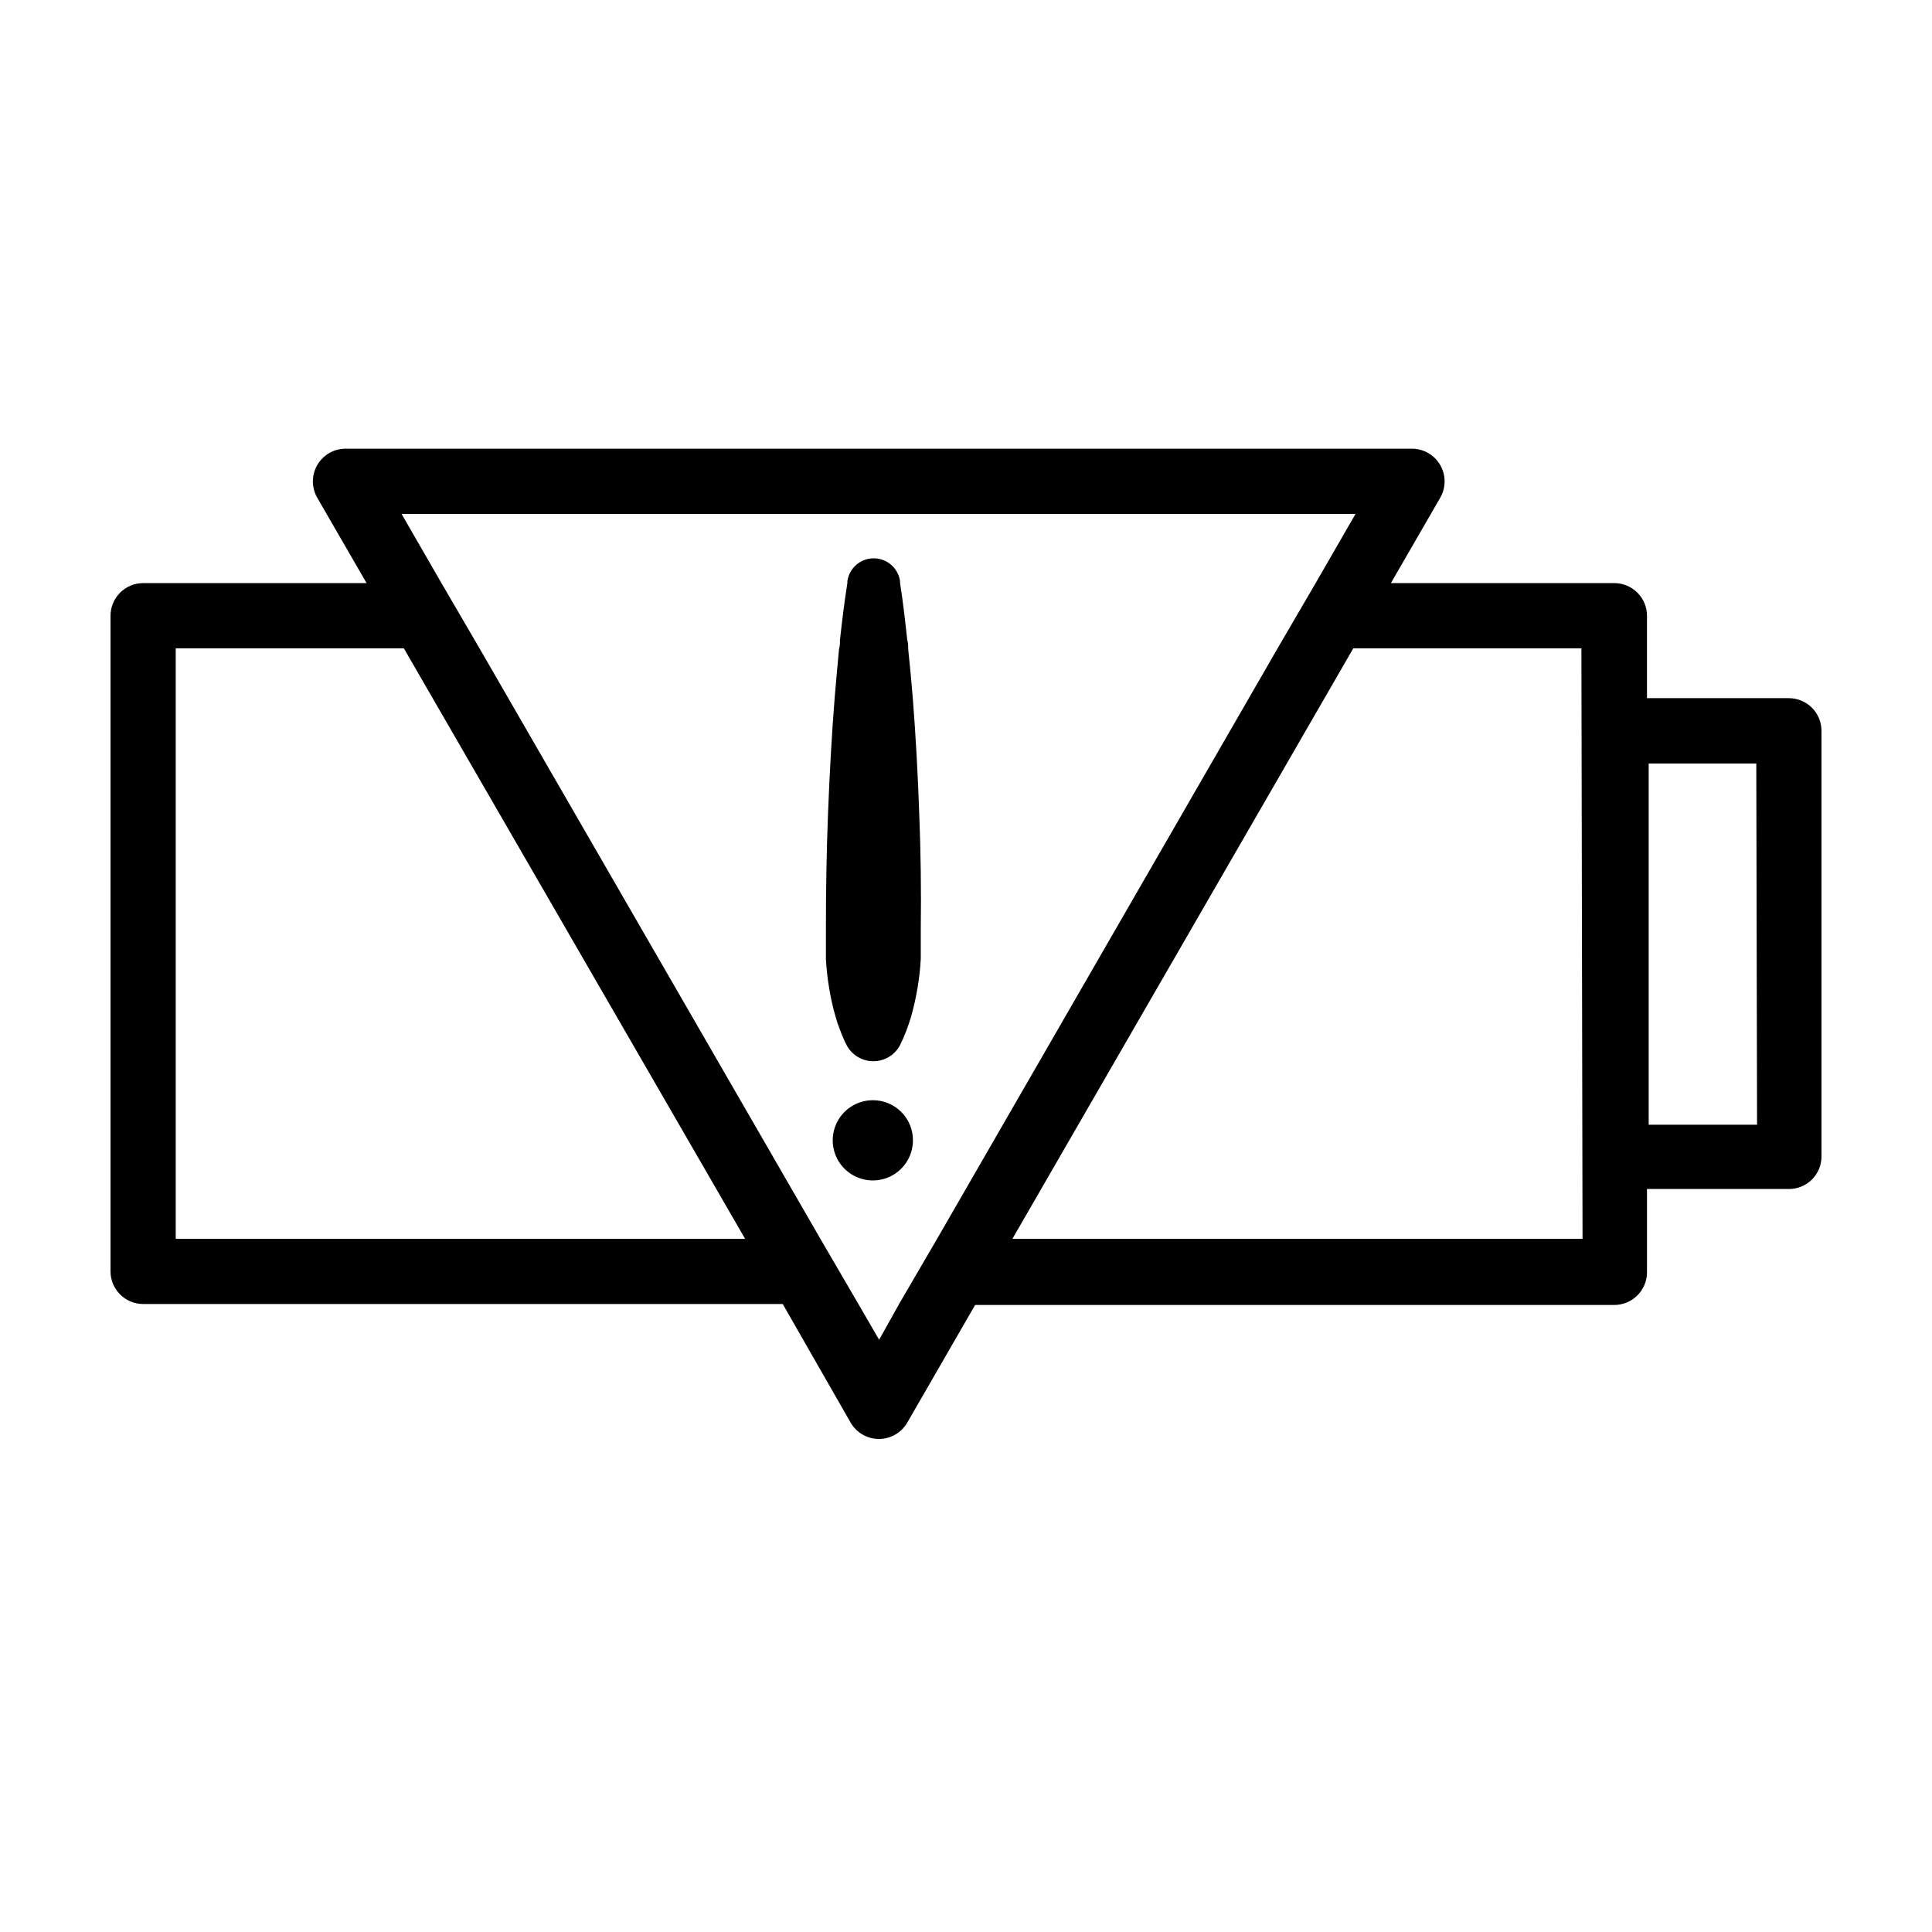
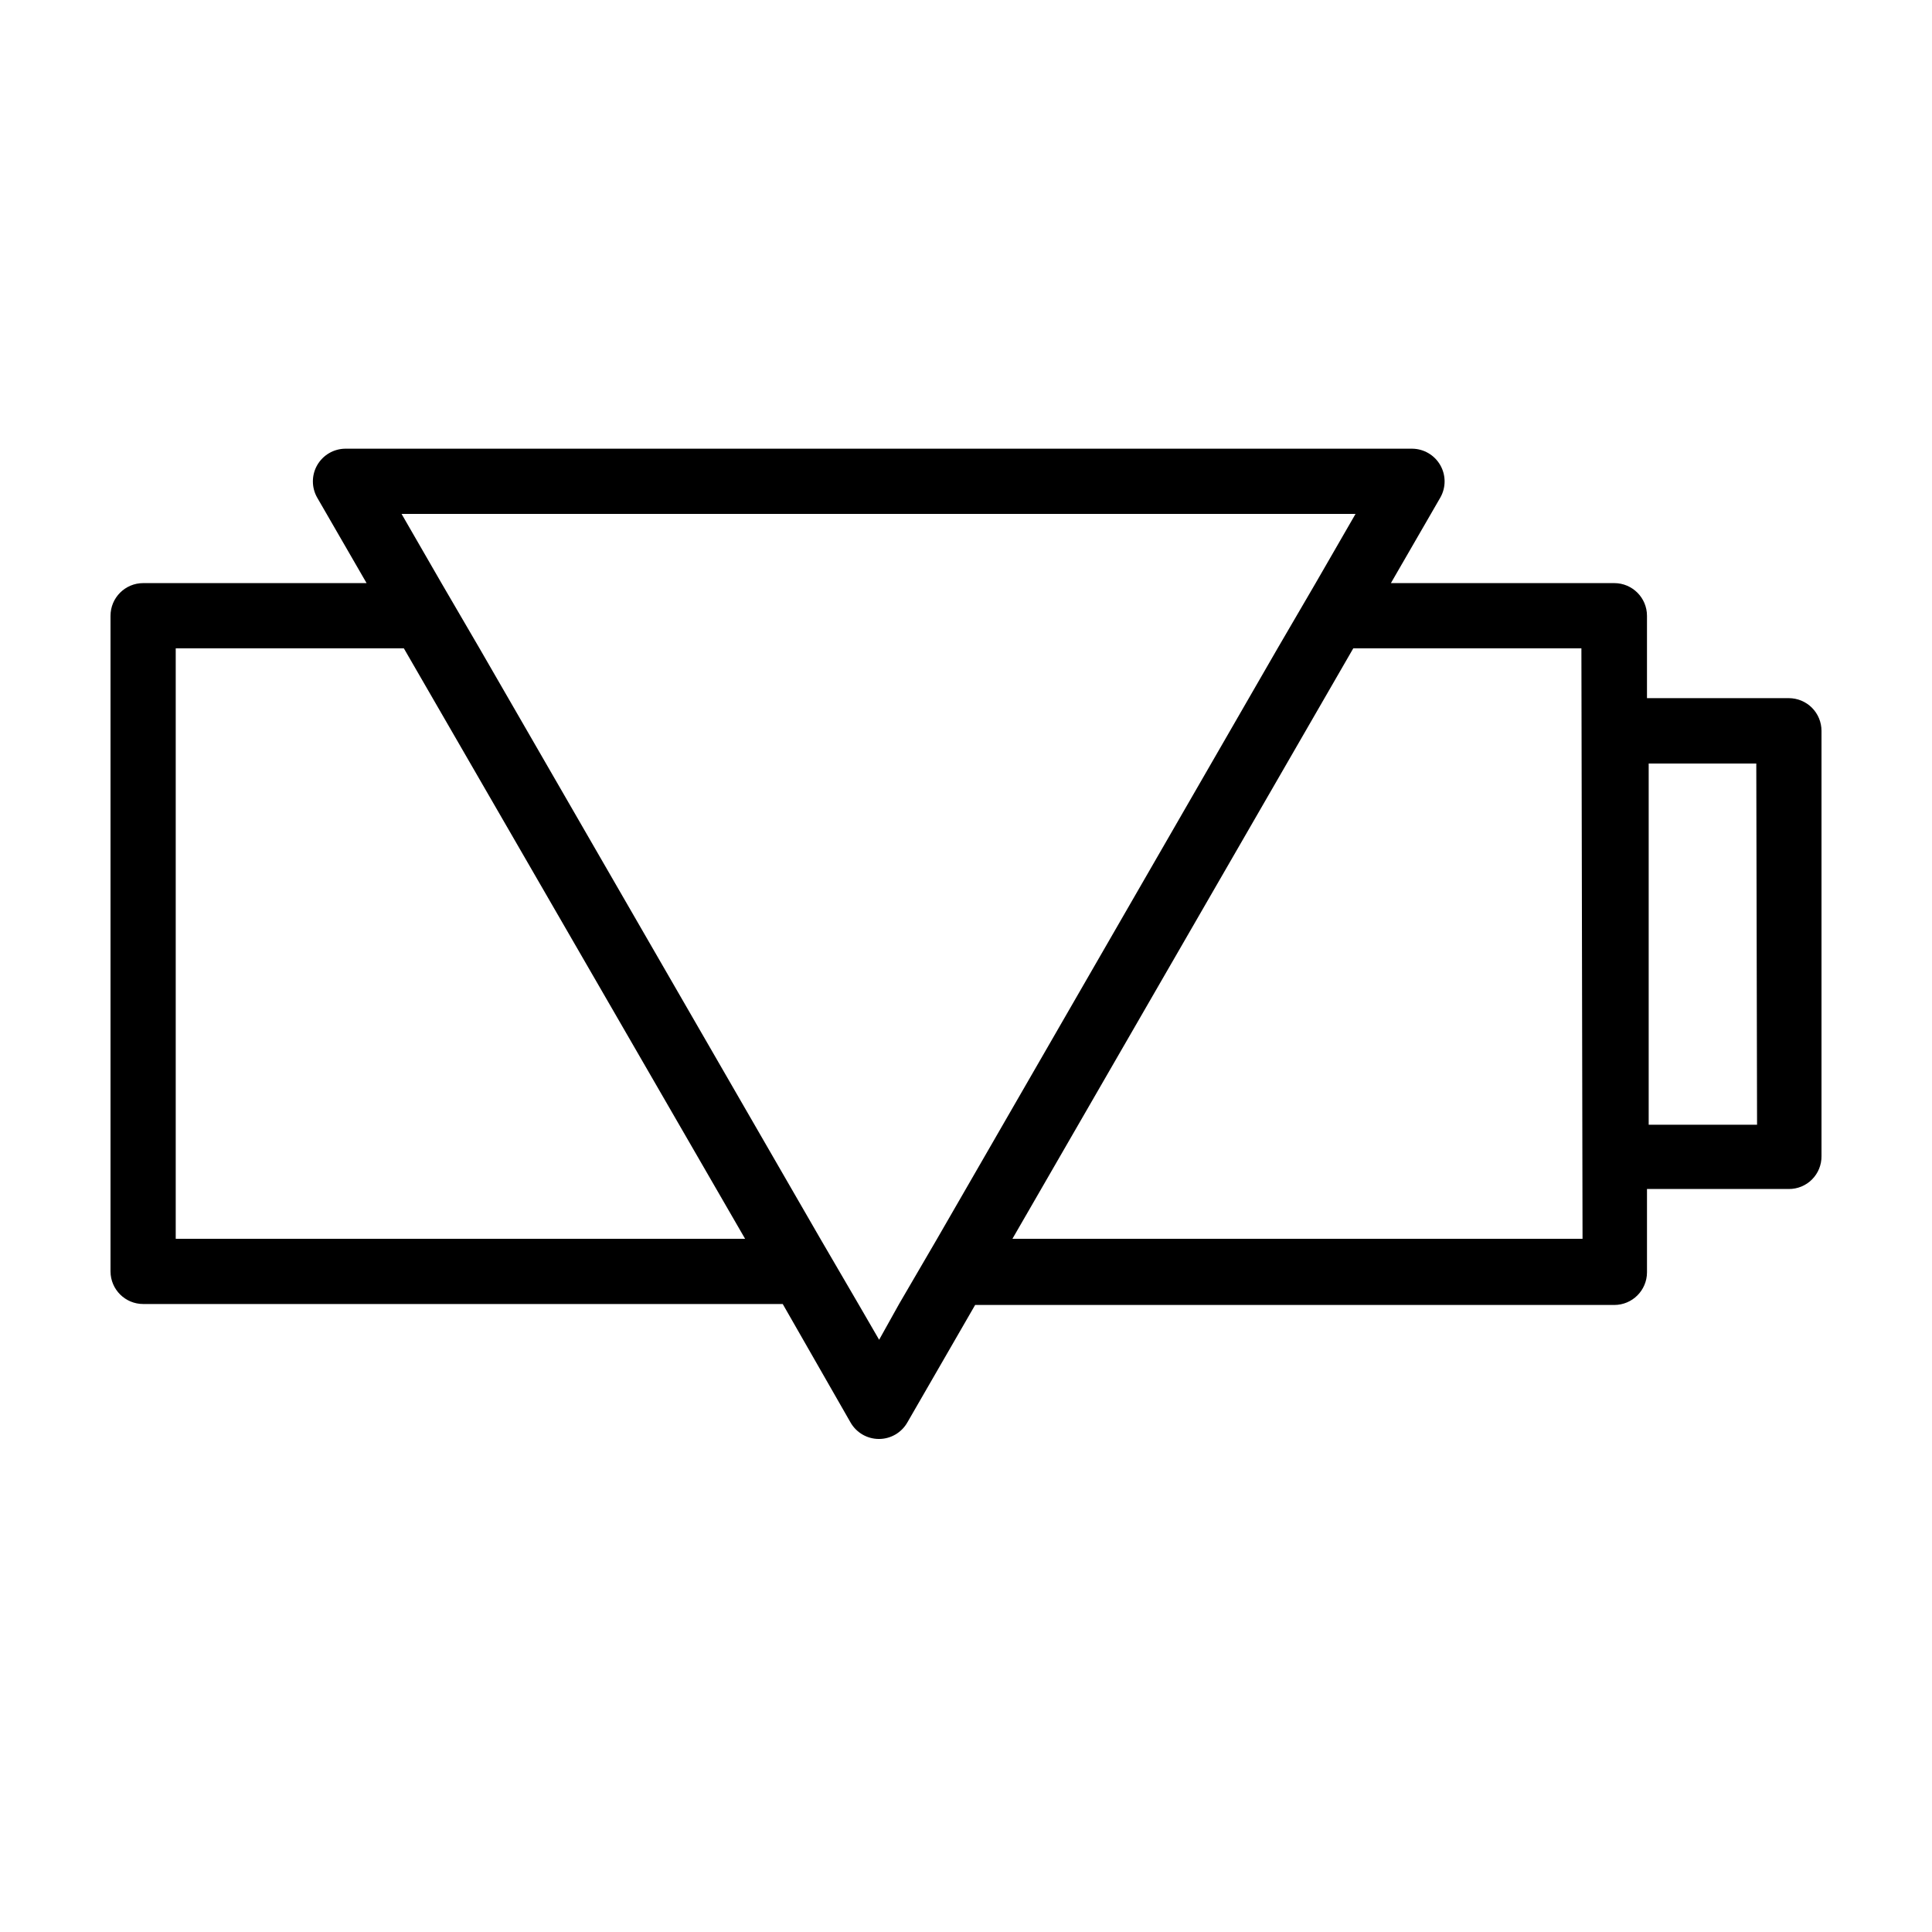
<svg xmlns="http://www.w3.org/2000/svg" fill="#000000" width="800px" height="800px" version="1.1" viewBox="144 144 512 512">
  <g>
    <path d="m618.05 329.01h-37.582v-21.816c0-4.785-3.883-8.664-8.668-8.664h-59.195l13.098-22.672c1.52-2.672 1.508-5.945-0.023-8.605-1.535-2.664-4.363-4.316-7.434-4.344h-282.74c-3.07 0.027-5.898 1.68-7.434 4.344-1.531 2.66-1.539 5.934-0.023 8.605l13.098 22.672h-59.195c-4.785 0-8.664 3.879-8.664 8.664v173.77c0.027 4.766 3.898 8.613 8.664 8.613h169.48l17.938 31.34c1.535 2.731 4.422 4.426 7.559 4.426 3.133 0 6.023-1.695 7.555-4.426l17.938-31.086h169.38c4.766 0 8.637-3.848 8.668-8.617v-22.117h37.586-0.004c2.312 0.016 4.531-0.898 6.16-2.539 1.629-1.641 2.531-3.863 2.504-6.176v-112.7c0-2.297-0.91-4.5-2.535-6.125s-3.832-2.539-6.129-2.539zm-427.48 143.29v-156.48h60.457l90.434 156.48zm186.41 26.754-5.492-9.473-10.078-17.281-90.332-156.48-10.078-17.281-10.578-18.34h252.81l-10.578 18.34-10.078 17.281-90.234 156.48-10.078 17.281zm186.41-26.754h-151.09l90.332-156.48h60.457zm46.25-30.23h-28.719v-95.723h28.516z" />
-     <path d="m387.61 359.7c-0.352-10.078-0.906-20.504-1.715-30.73-0.352-4.332-0.754-8.613-1.211-12.949 0-0.805 0-1.613-0.25-2.418-0.555-5.039-1.109-10.078-1.914-15.113v-0.504-0.004c-0.512-3.461-3.481-6.023-6.977-6.023-3.5 0-6.469 2.562-6.977 6.023v0.504c-0.805 5.039-1.41 10.078-1.965 15.113 0 0.805 0 1.613-0.25 2.418-0.402 4.332-0.805 8.613-1.16 12.949-0.805 10.078-1.359 20.504-1.762 30.73-0.402 10.227-0.555 20.453-0.555 30.73v7.656l-0.004 0.008c0.137 2.582 0.422 5.156 0.855 7.707 0.41 2.586 0.98 5.144 1.715 7.656 0.359 1.301 0.797 2.582 1.309 3.828 0.488 1.332 1.059 2.625 1.715 3.883 1.418 2.516 4.086 4.074 6.977 4.074s5.559-1.559 6.977-4.074c0.656-1.309 1.211-2.57 1.715-3.879s0.906-2.519 1.309-3.828v-0.004c0.711-2.519 1.281-5.074 1.715-7.656 0.434-2.551 0.719-5.125 0.855-7.707v-7.656c0.133-10.414 0-20.66-0.402-30.734z" />
-     <path d="m375.31 435.57c-4.301 0-8.176 2.59-9.82 6.562-1.648 3.973-0.738 8.547 2.305 11.586 3.039 3.039 7.609 3.949 11.582 2.305s6.562-5.523 6.562-9.82c0.016-2.824-1.102-5.535-3.098-7.531-1.996-2-4.707-3.113-7.531-3.102z" />
  </g>
</svg>